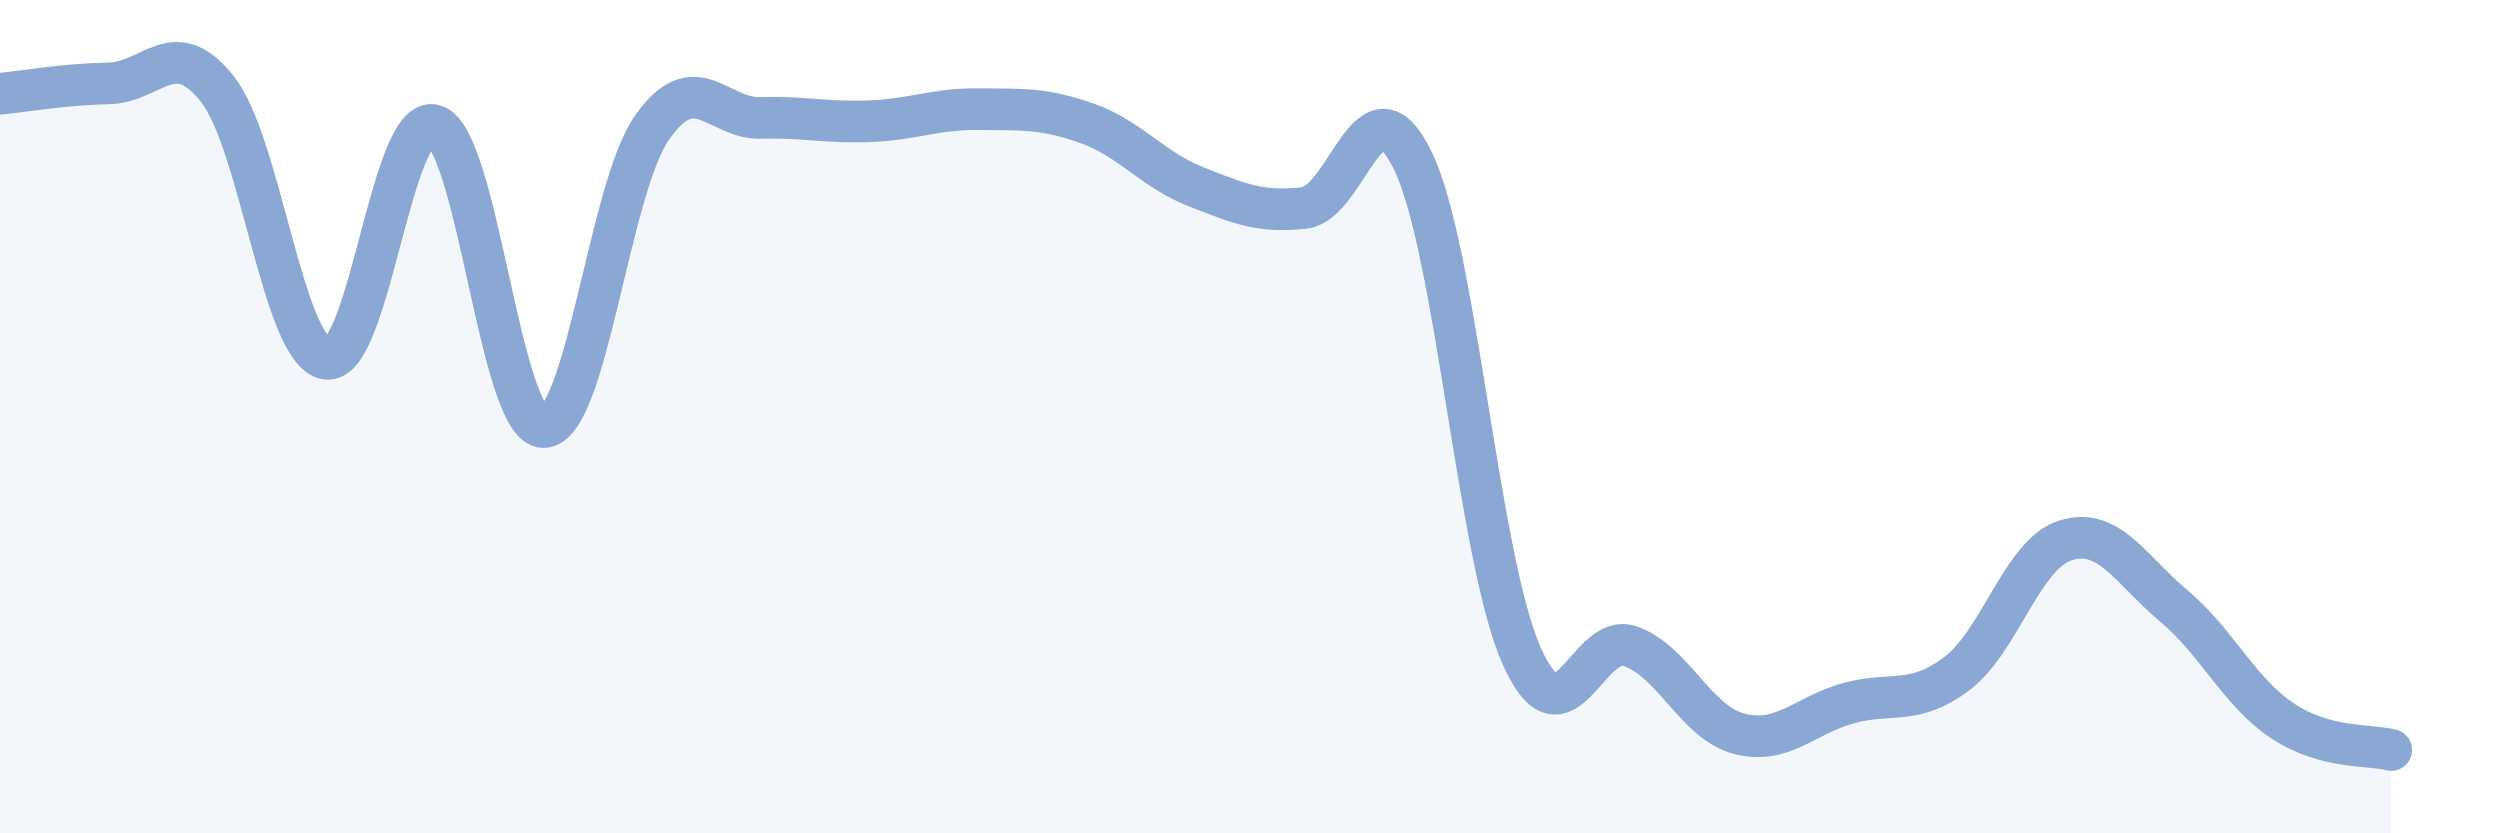
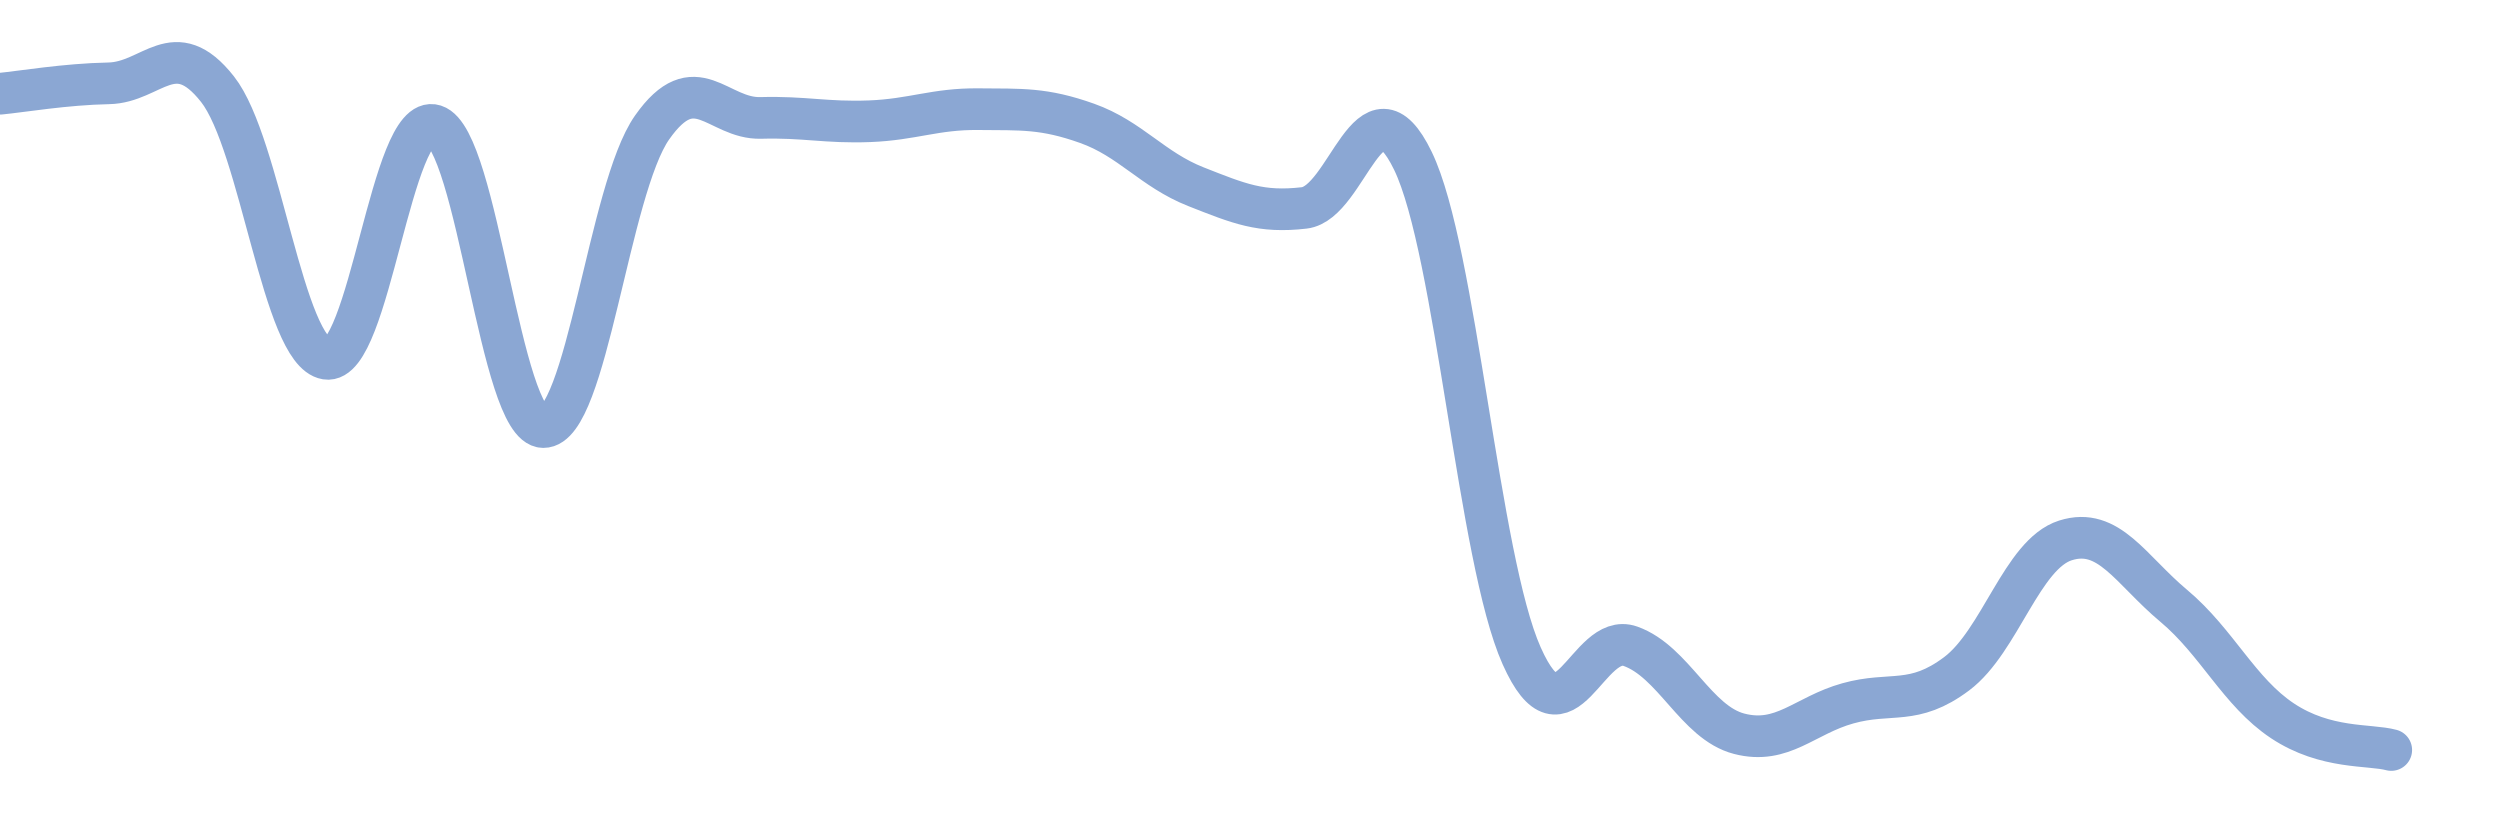
<svg xmlns="http://www.w3.org/2000/svg" width="60" height="20" viewBox="0 0 60 20">
-   <path d="M 0,2.25 C 0.52,2.2 1.57,2.02 2.61,2 C 3.65,1.98 4.18,0.82 5.22,2.14 C 6.26,3.46 6.79,8.44 7.83,8.61 C 8.87,8.78 9.39,2.68 10.43,3.01 C 11.47,3.34 12,10.24 13.04,10.25 C 14.08,10.26 14.61,4.54 15.65,3.06 C 16.69,1.58 17.22,2.86 18.26,2.83 C 19.3,2.8 19.83,2.95 20.87,2.91 C 21.91,2.87 22.44,2.61 23.48,2.62 C 24.52,2.63 25.05,2.59 26.09,2.96 C 27.13,3.33 27.66,4.07 28.7,4.48 C 29.74,4.89 30.26,5.11 31.3,4.99 C 32.34,4.87 32.87,1.71 33.91,3.86 C 34.95,6.01 35.48,13.41 36.52,15.74 C 37.56,18.07 38.09,15.14 39.13,15.51 C 40.17,15.88 40.7,17.34 41.74,17.61 C 42.78,17.88 43.31,17.17 44.35,16.88 C 45.39,16.59 45.92,16.95 46.96,16.17 C 48,15.39 48.53,13.3 49.57,12.97 C 50.61,12.64 51.13,13.67 52.17,14.54 C 53.21,15.41 53.74,16.61 54.78,17.3 C 55.82,17.99 56.87,17.86 57.39,18L57.39 20L0 20Z" fill="#8ba7d3" opacity="0.1" stroke-linecap="round" stroke-linejoin="round" />
  <path d="M 0,2.25 C 0.52,2.2 1.57,2.02 2.61,2 C 3.65,1.98 4.18,0.82 5.22,2.14 C 6.26,3.46 6.79,8.44 7.83,8.61 C 8.87,8.78 9.39,2.68 10.43,3.01 C 11.47,3.34 12,10.24 13.04,10.25 C 14.08,10.26 14.61,4.54 15.65,3.06 C 16.69,1.58 17.22,2.86 18.26,2.83 C 19.3,2.8 19.83,2.95 20.87,2.91 C 21.91,2.87 22.44,2.61 23.48,2.62 C 24.52,2.63 25.05,2.59 26.09,2.96 C 27.13,3.33 27.66,4.07 28.7,4.48 C 29.74,4.89 30.26,5.11 31.3,4.99 C 32.34,4.87 32.87,1.71 33.91,3.86 C 34.95,6.01 35.48,13.41 36.52,15.74 C 37.56,18.07 38.09,15.14 39.13,15.51 C 40.17,15.88 40.7,17.34 41.74,17.61 C 42.78,17.88 43.31,17.17 44.35,16.88 C 45.39,16.59 45.92,16.95 46.96,16.17 C 48,15.39 48.53,13.3 49.57,12.97 C 50.61,12.64 51.13,13.67 52.17,14.54 C 53.21,15.41 53.74,16.61 54.78,17.3 C 55.82,17.99 56.87,17.86 57.39,18" stroke="#8ba7d3" stroke-width="1" fill="none" stroke-linecap="round" stroke-linejoin="round" />
</svg>